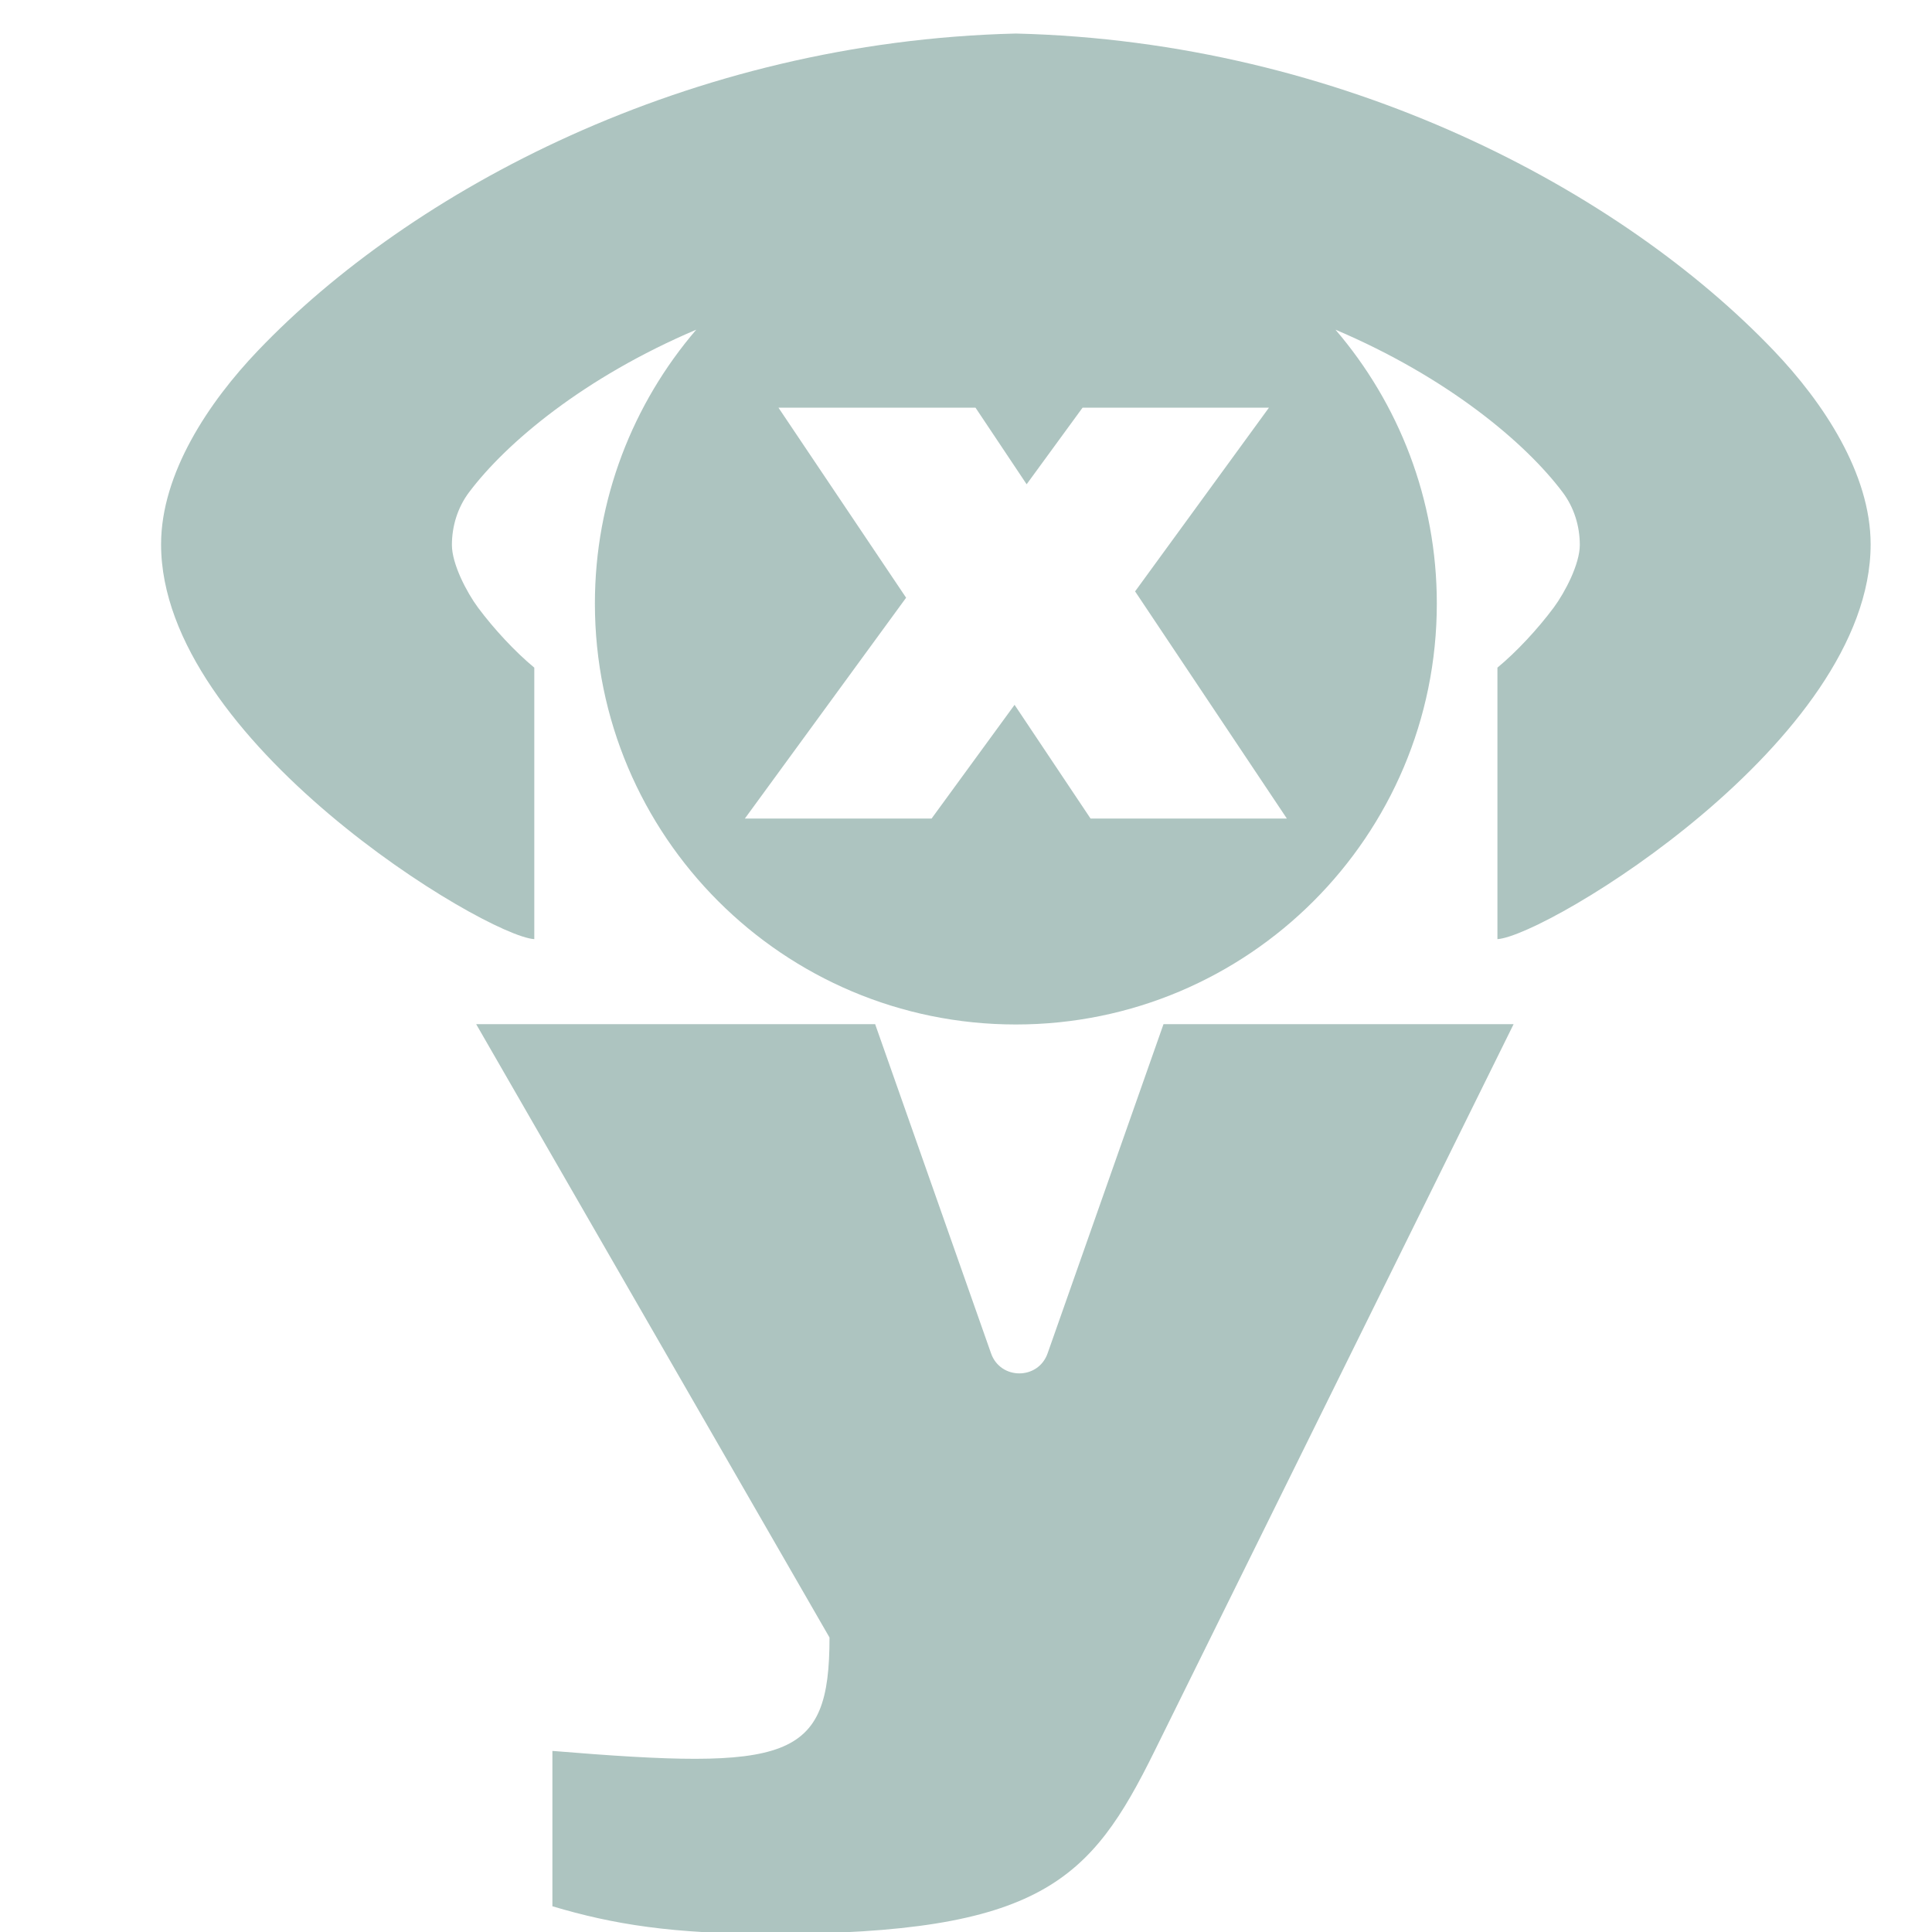
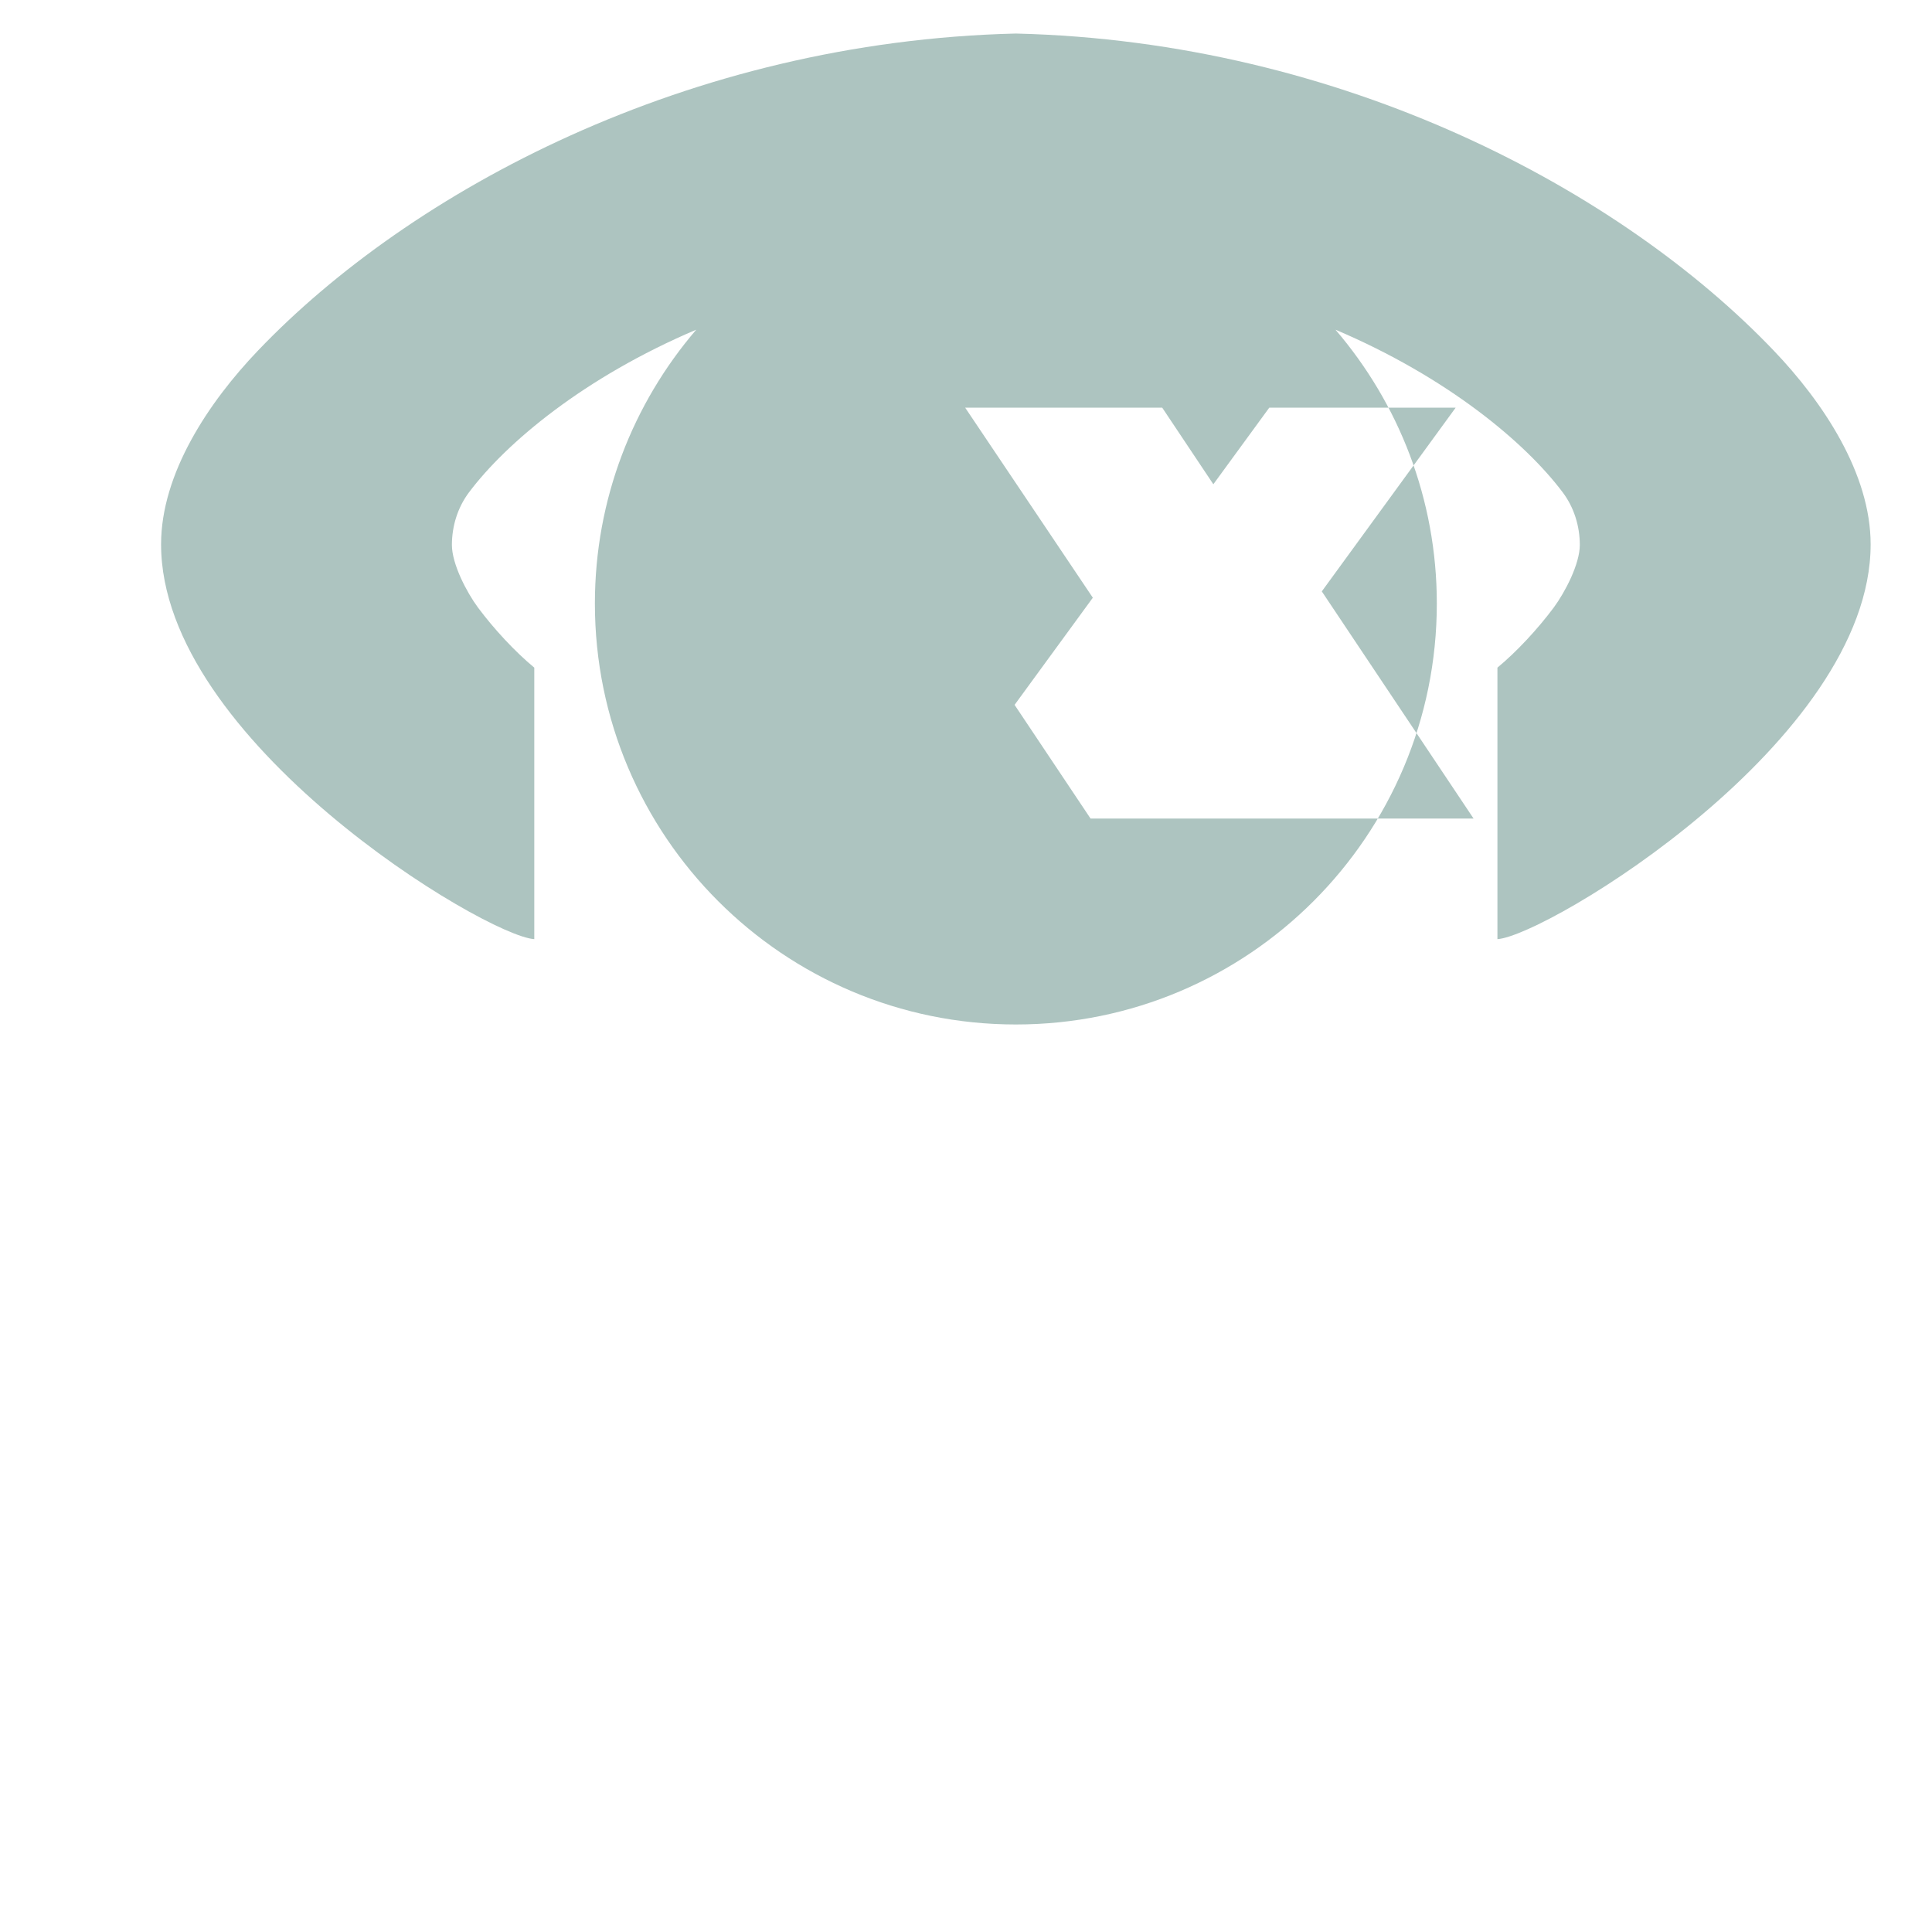
<svg xmlns="http://www.w3.org/2000/svg" xmlns:ns1="http://www.inkscape.org/namespaces/inkscape" xmlns:ns2="http://sodipodi.sourceforge.net/DTD/sodipodi-0.dtd" width="215" height="215" viewBox="0 0 56.885 56.885" version="1.1" id="svg1872" ns1:version="1.2.2 (b0a8486541, 2022-12-01)" ns2:docname="tech30.svg">
  <ns2:namedview id="namedview1874" pagecolor="#ffffff" bordercolor="#666666" borderopacity="1.0" ns1:showpageshadow="2" ns1:pageopacity="0.0" ns1:pagecheckerboard="0" ns1:deskcolor="#d1d1d1" ns1:document-units="mm" showgrid="false" ns1:zoom="1.0976744" ns1:cx="-27.786017" ns1:cy="107.5" ns1:window-width="1410" ns1:window-height="903" ns1:window-x="0" ns1:window-y="0" ns1:window-maximized="1" ns1:current-layer="layer1" />
  <defs id="defs1869" />
  <g ns1:label="Layer 1" ns1:groupmode="layer" id="layer1">
    <g id="g6233" transform="matrix(0.265,0,0,0.265,-903.446,-302.991)">
      <g id="g784" style="fill:#adc4c0;fill-opacity:1">
-         <path d="m 3606.302,1182.311 c -16.896,-17.686 -47.721,-34.342 -84.202,-35.222 -36.48,0.879 -67.306,17.536 -84.202,35.222 -5.485,5.735 -10.771,13.659 -10.771,21.532 0,10.921 8.993,21.793 18.675,29.986 9.672,8.183 20.044,13.699 22.791,13.879 v -30.166 c -2.138,-1.768 -4.476,-4.286 -6.255,-6.675 -0.63,-0.849 -1.349,-2.058 -1.919,-3.317 -0.57,-1.269 -0.979,-2.588 -0.979,-3.637 0,-2.098 0.639,-4.167 1.898,-5.845 4.157,-5.536 12.81,-12.79 25.25,-18.075 -7.014,8.183 -11.261,18.805 -11.261,30.425 0,25.829 20.943,46.772 46.772,46.772 25.829,0 46.772,-20.943 46.772,-46.772 0,-11.621 -4.247,-22.242 -11.261,-30.425 12.44,5.286 21.093,12.54 25.25,18.075 1.259,1.679 1.898,3.747 1.898,5.845 0,1.049 -0.41,2.368 -0.979,3.637 -0.57,1.259 -1.289,2.468 -1.919,3.317 -1.778,2.388 -4.117,4.906 -6.255,6.675 v 30.166 c 2.748,-0.18 13.119,-5.695 22.791,-13.879 9.682,-8.193 18.675,-19.065 18.675,-29.986 0,-7.874 -5.286,-15.797 -10.771,-21.532 z m -75.903,51.999 -8.443,-12.635 -9.221,12.635 h -20.745 l 17.916,-24.537 -14.183,-21.115 h 21.893 l 5.681,8.51 6.214,-8.51 h 20.708 l -14.872,20.412 16.864,25.241 z" id="path780" style="fill:#adc4c0;fill-opacity:1" />
-         <path d="m 3525.626,1293.732 c -1.044,2.966 -5.238,2.966 -6.282,0 l -12.879,-36.579 h -44.33 l 39.26,68.15 c 0,13.76 -4.5,14.76 -30.79,12.6 v 17.26 c 6.79,2.03 13.37,3.07 24.25,3.07 30.05,0 35.55,-5.92 42.65,-20.3 l 39.9,-80.78 h -38.9 z" id="path782" style="fill:#adc4c0;fill-opacity:1" />
+         <path d="m 3606.302,1182.311 c -16.896,-17.686 -47.721,-34.342 -84.202,-35.222 -36.48,0.879 -67.306,17.536 -84.202,35.222 -5.485,5.735 -10.771,13.659 -10.771,21.532 0,10.921 8.993,21.793 18.675,29.986 9.672,8.183 20.044,13.699 22.791,13.879 v -30.166 c -2.138,-1.768 -4.476,-4.286 -6.255,-6.675 -0.63,-0.849 -1.349,-2.058 -1.919,-3.317 -0.57,-1.269 -0.979,-2.588 -0.979,-3.637 0,-2.098 0.639,-4.167 1.898,-5.845 4.157,-5.536 12.81,-12.79 25.25,-18.075 -7.014,8.183 -11.261,18.805 -11.261,30.425 0,25.829 20.943,46.772 46.772,46.772 25.829,0 46.772,-20.943 46.772,-46.772 0,-11.621 -4.247,-22.242 -11.261,-30.425 12.44,5.286 21.093,12.54 25.25,18.075 1.259,1.679 1.898,3.747 1.898,5.845 0,1.049 -0.41,2.368 -0.979,3.637 -0.57,1.259 -1.289,2.468 -1.919,3.317 -1.778,2.388 -4.117,4.906 -6.255,6.675 v 30.166 c 2.748,-0.18 13.119,-5.695 22.791,-13.879 9.682,-8.193 18.675,-19.065 18.675,-29.986 0,-7.874 -5.286,-15.797 -10.771,-21.532 z m -75.903,51.999 -8.443,-12.635 -9.221,12.635 l 17.916,-24.537 -14.183,-21.115 h 21.893 l 5.681,8.51 6.214,-8.51 h 20.708 l -14.872,20.412 16.864,25.241 z" id="path780" style="fill:#adc4c0;fill-opacity:1" />
      </g>
    </g>
  </g>
</svg>